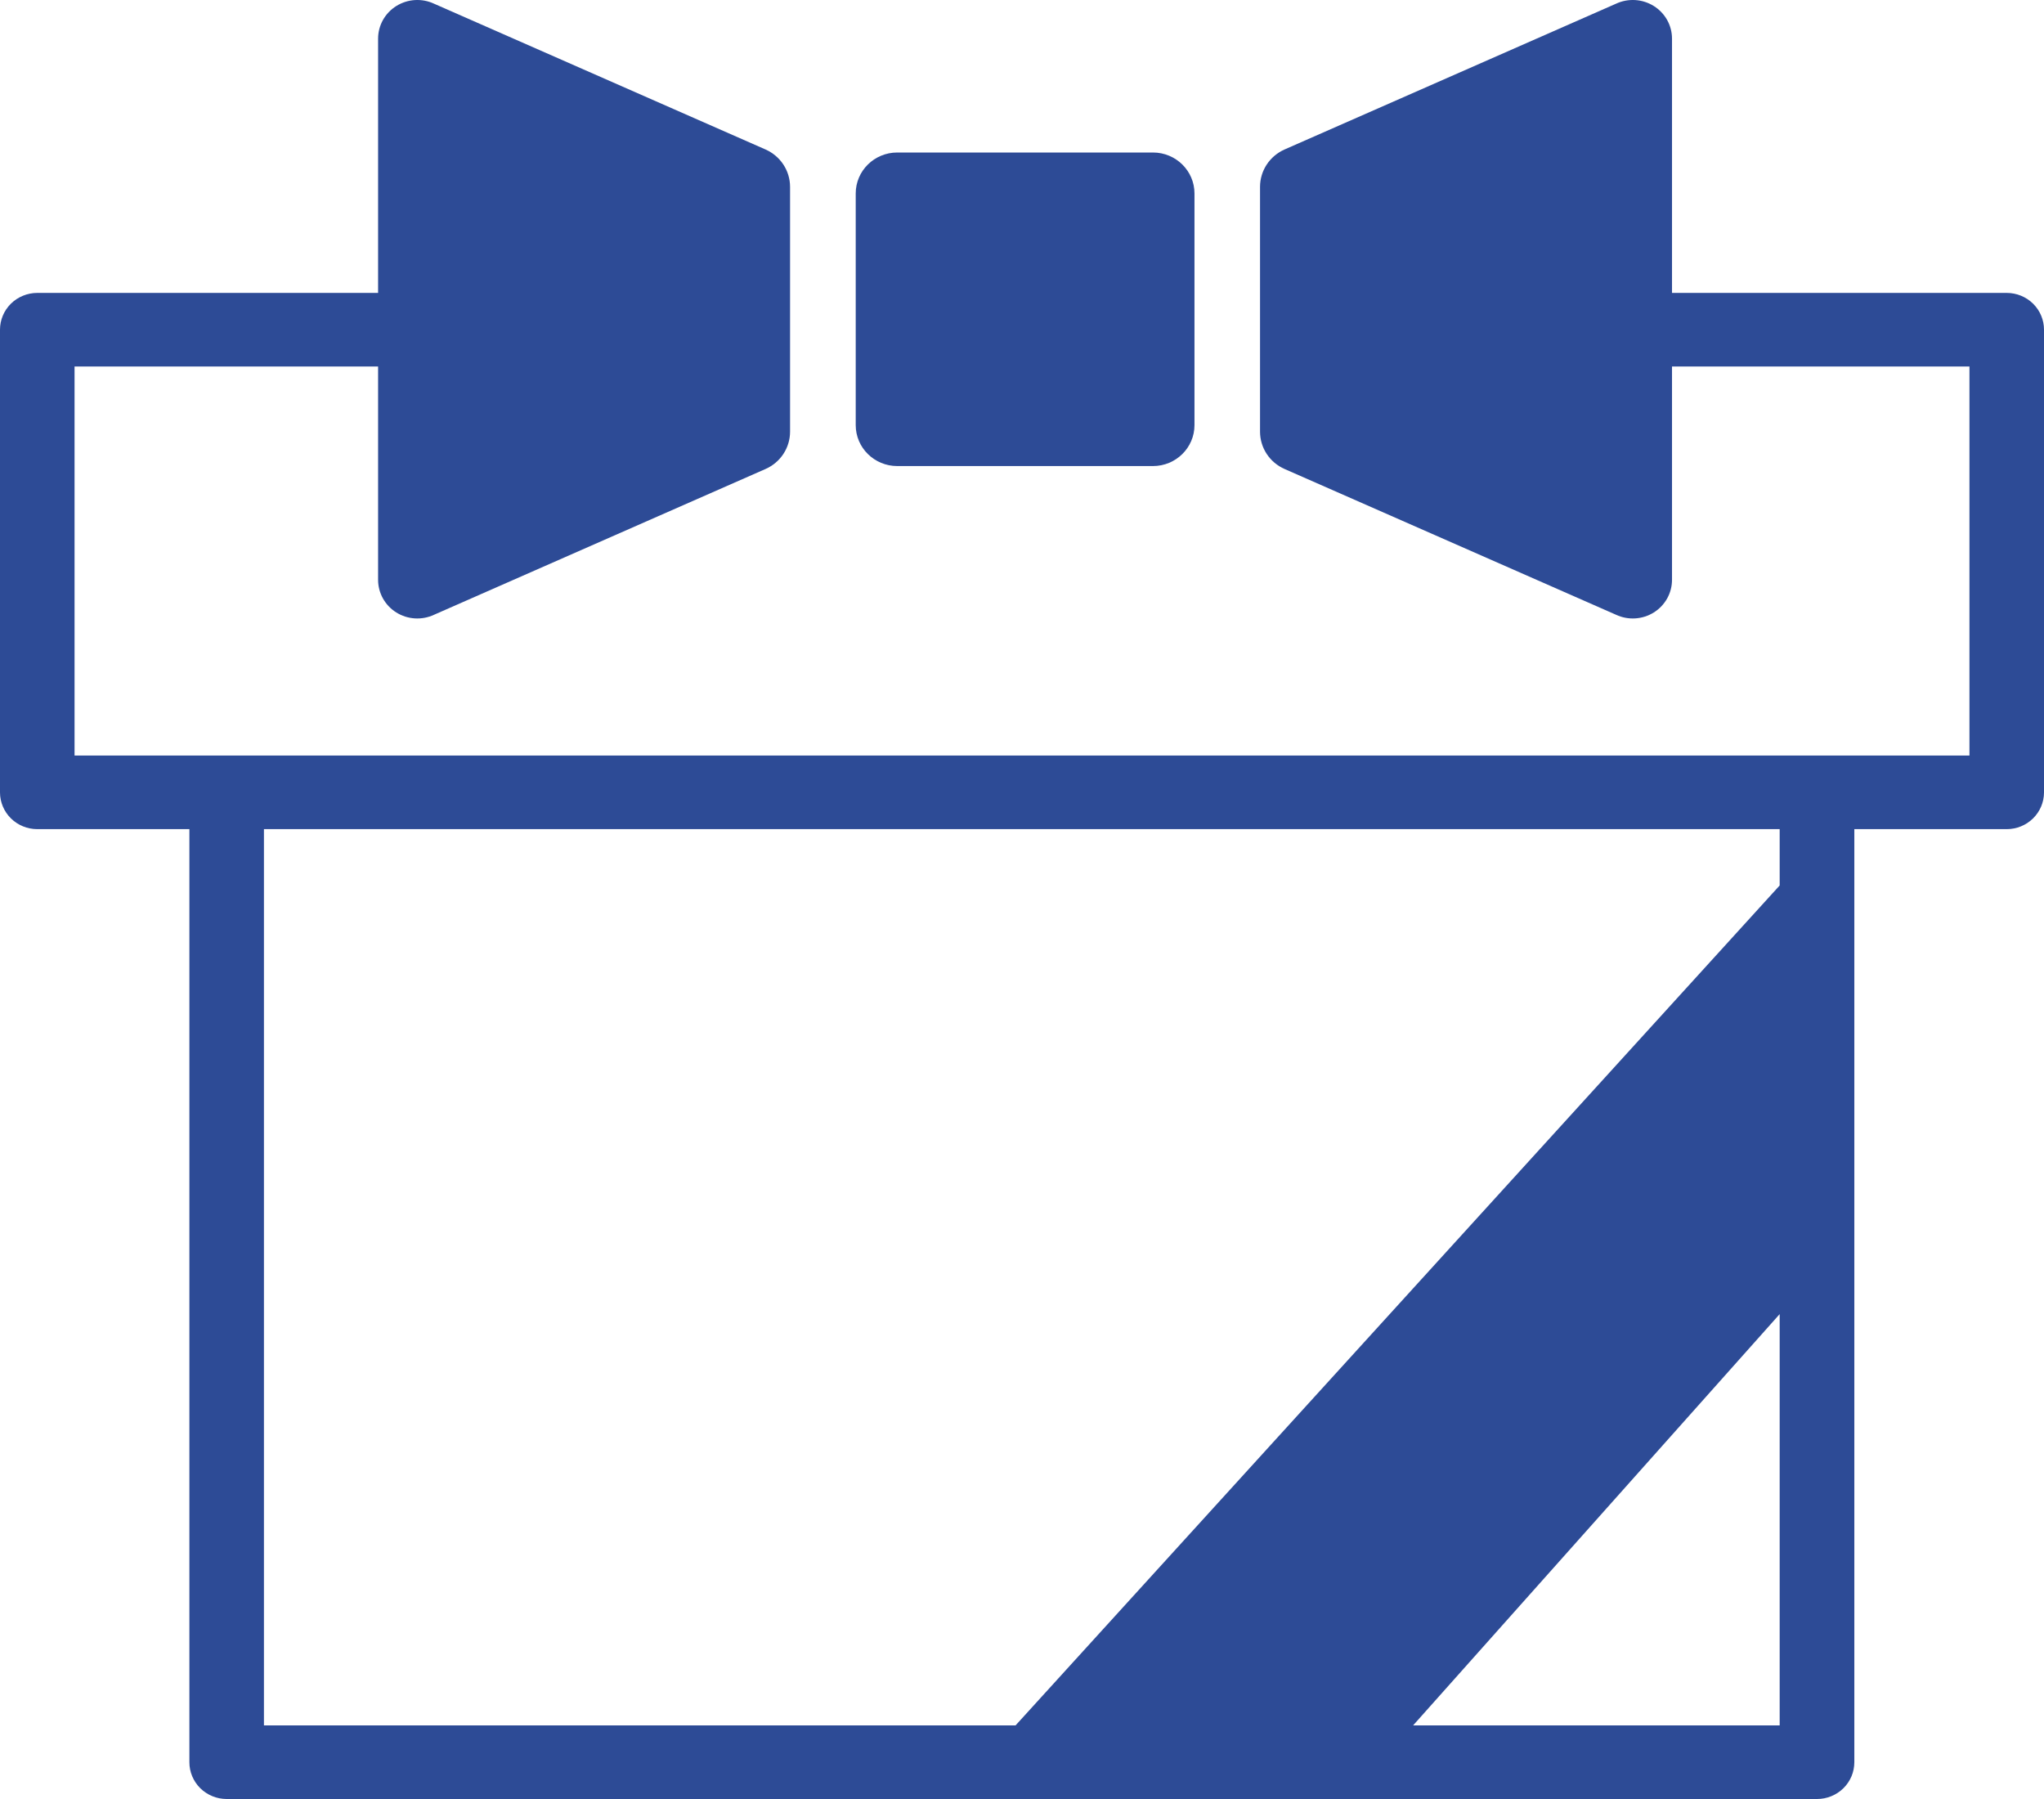
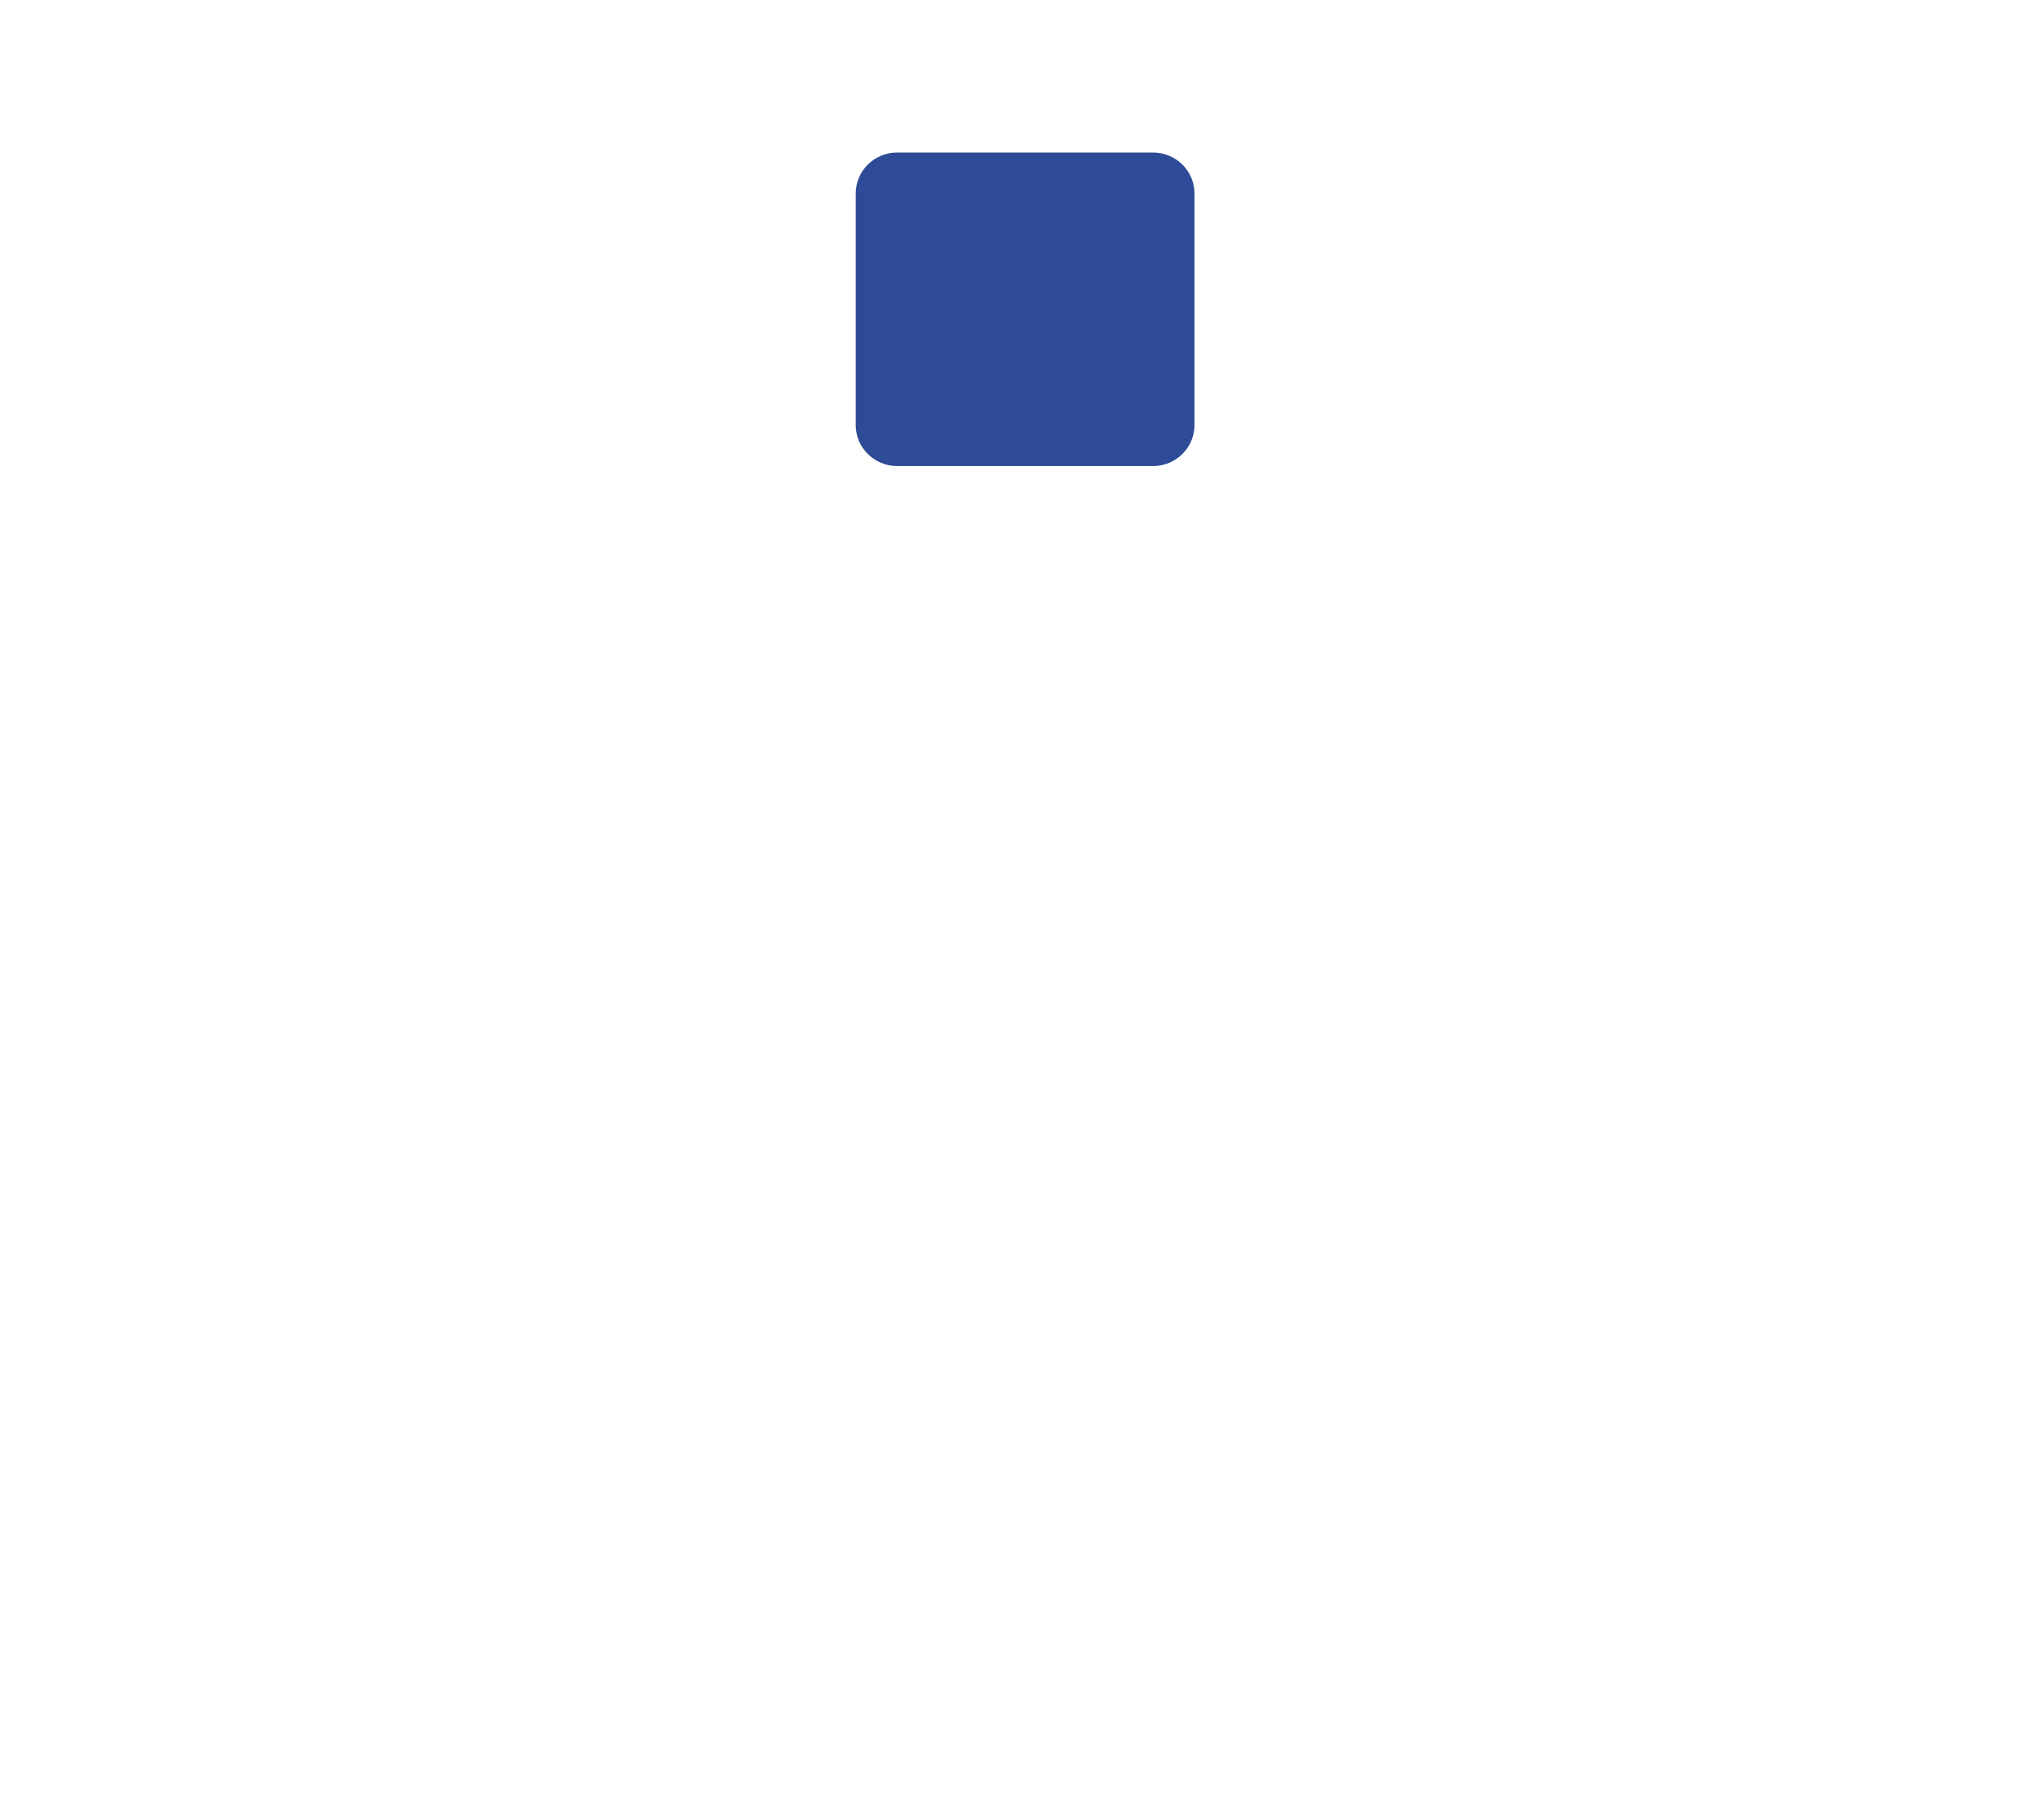
<svg xmlns="http://www.w3.org/2000/svg" width="125" height="110" viewBox="0 0 125 110" fill="none">
-   <path d="M122.72 17.91H102.251V2.363C102.251 1.964 102.149 1.572 101.954 1.223C101.759 0.875 101.477 0.58 101.136 0.367C100.795 0.154 100.404 0.029 100.001 0.004C99.597 -0.02 99.194 0.056 98.829 0.226L78.561 9.138C78.114 9.335 77.734 9.656 77.467 10.06C77.2 10.465 77.058 10.938 77.057 11.42V26.396C77.057 26.879 77.199 27.352 77.466 27.757C77.733 28.162 78.113 28.482 78.561 28.678L98.829 37.59C99.194 37.76 99.597 37.837 100.001 37.812C100.404 37.788 100.795 37.663 101.136 37.45C101.477 37.237 101.759 36.942 101.954 36.593C102.149 36.244 102.251 35.852 102.251 35.454V22.41H120.441V46.198H4.559V22.41H23.122V35.454C23.122 35.852 23.224 36.244 23.419 36.593C23.614 36.942 23.895 37.237 24.237 37.45C24.578 37.663 24.969 37.788 25.372 37.812C25.776 37.837 26.179 37.76 26.544 37.59L46.812 28.678C47.26 28.482 47.64 28.162 47.907 27.757C48.174 27.352 48.316 26.879 48.316 26.396V11.42C48.315 10.938 48.173 10.465 47.906 10.06C47.639 9.656 47.259 9.335 46.812 9.138L26.544 0.226C26.179 0.056 25.776 -0.02 25.372 0.004C24.969 0.029 24.578 0.154 24.237 0.367C23.895 0.58 23.614 0.875 23.419 1.223C23.224 1.572 23.122 1.964 23.122 2.363V17.91H2.28C1.98 17.91 1.683 17.969 1.406 18.082C1.129 18.195 0.877 18.361 0.666 18.57C0.454 18.78 0.286 19.028 0.172 19.301C0.058 19.575 -0.001 19.867 7.69253e-06 20.163V48.451C7.69253e-06 48.746 0.059 49.038 0.174 49.311C0.288 49.584 0.456 49.831 0.668 50.04C0.879 50.249 1.131 50.414 1.407 50.527C1.684 50.64 1.98 50.698 2.28 50.698H11.582V107.747C11.581 108.043 11.639 108.336 11.754 108.609C11.868 108.882 12.036 109.131 12.247 109.34C12.459 109.549 12.711 109.715 12.988 109.828C13.264 109.942 13.561 110 13.861 110H111.121C111.421 110 111.718 109.942 111.995 109.828C112.272 109.715 112.523 109.549 112.735 109.34C112.947 109.131 113.115 108.882 113.229 108.609C113.343 108.336 113.401 108.043 113.401 107.747V50.698H122.72C123.325 50.698 123.905 50.461 124.332 50.04C124.76 49.619 125 49.047 125 48.451V20.163C125.001 19.867 124.942 19.575 124.828 19.301C124.714 19.028 124.546 18.78 124.334 18.57C124.123 18.361 123.871 18.195 123.594 18.082C123.317 17.969 123.02 17.91 122.72 17.91ZM86.418 105.5L108.835 80.352V105.5H86.418ZM108.835 54.142L62.106 105.5H16.141V50.698H108.835V54.142Z" fill="#2D4B96" />
  <path d="M70.508 9.325H54.871C53.468 9.325 52.331 10.446 52.331 11.829V25.993C52.331 27.376 53.468 28.497 54.871 28.497H70.508C71.911 28.497 73.048 27.376 73.048 25.993V11.829C73.048 10.446 71.911 9.325 70.508 9.325Z" fill="#2D4B96" />
</svg>